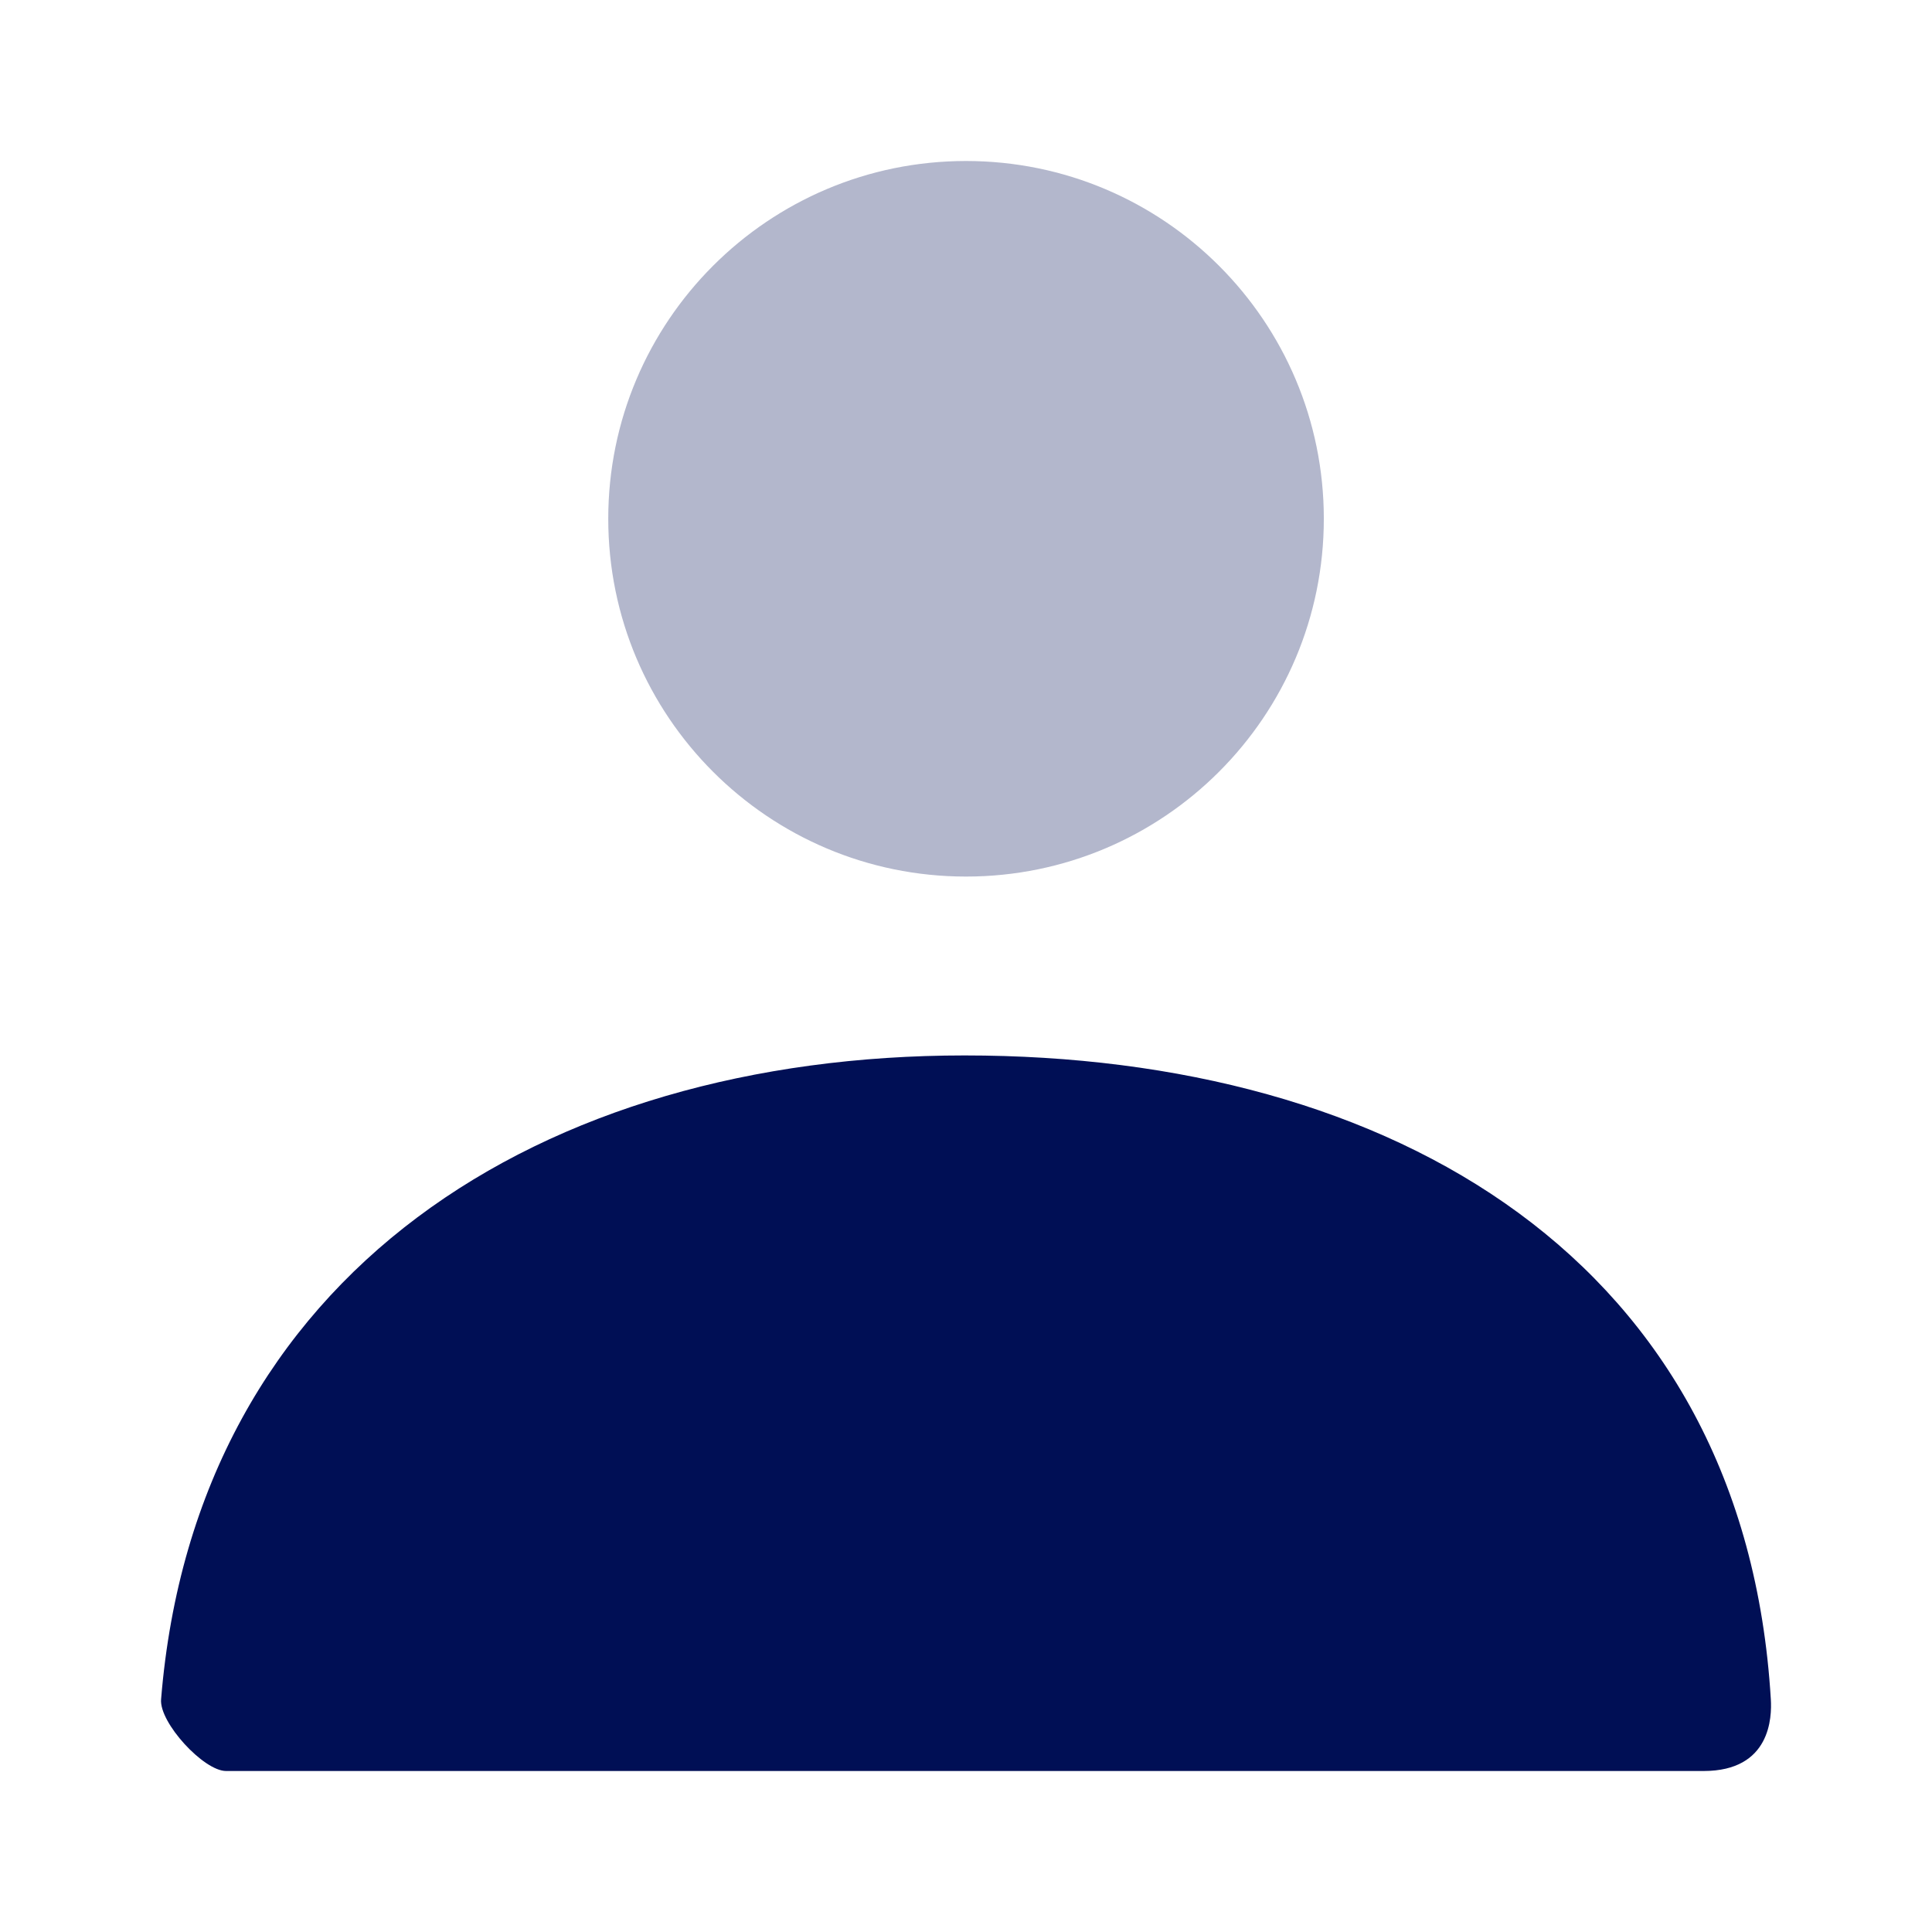
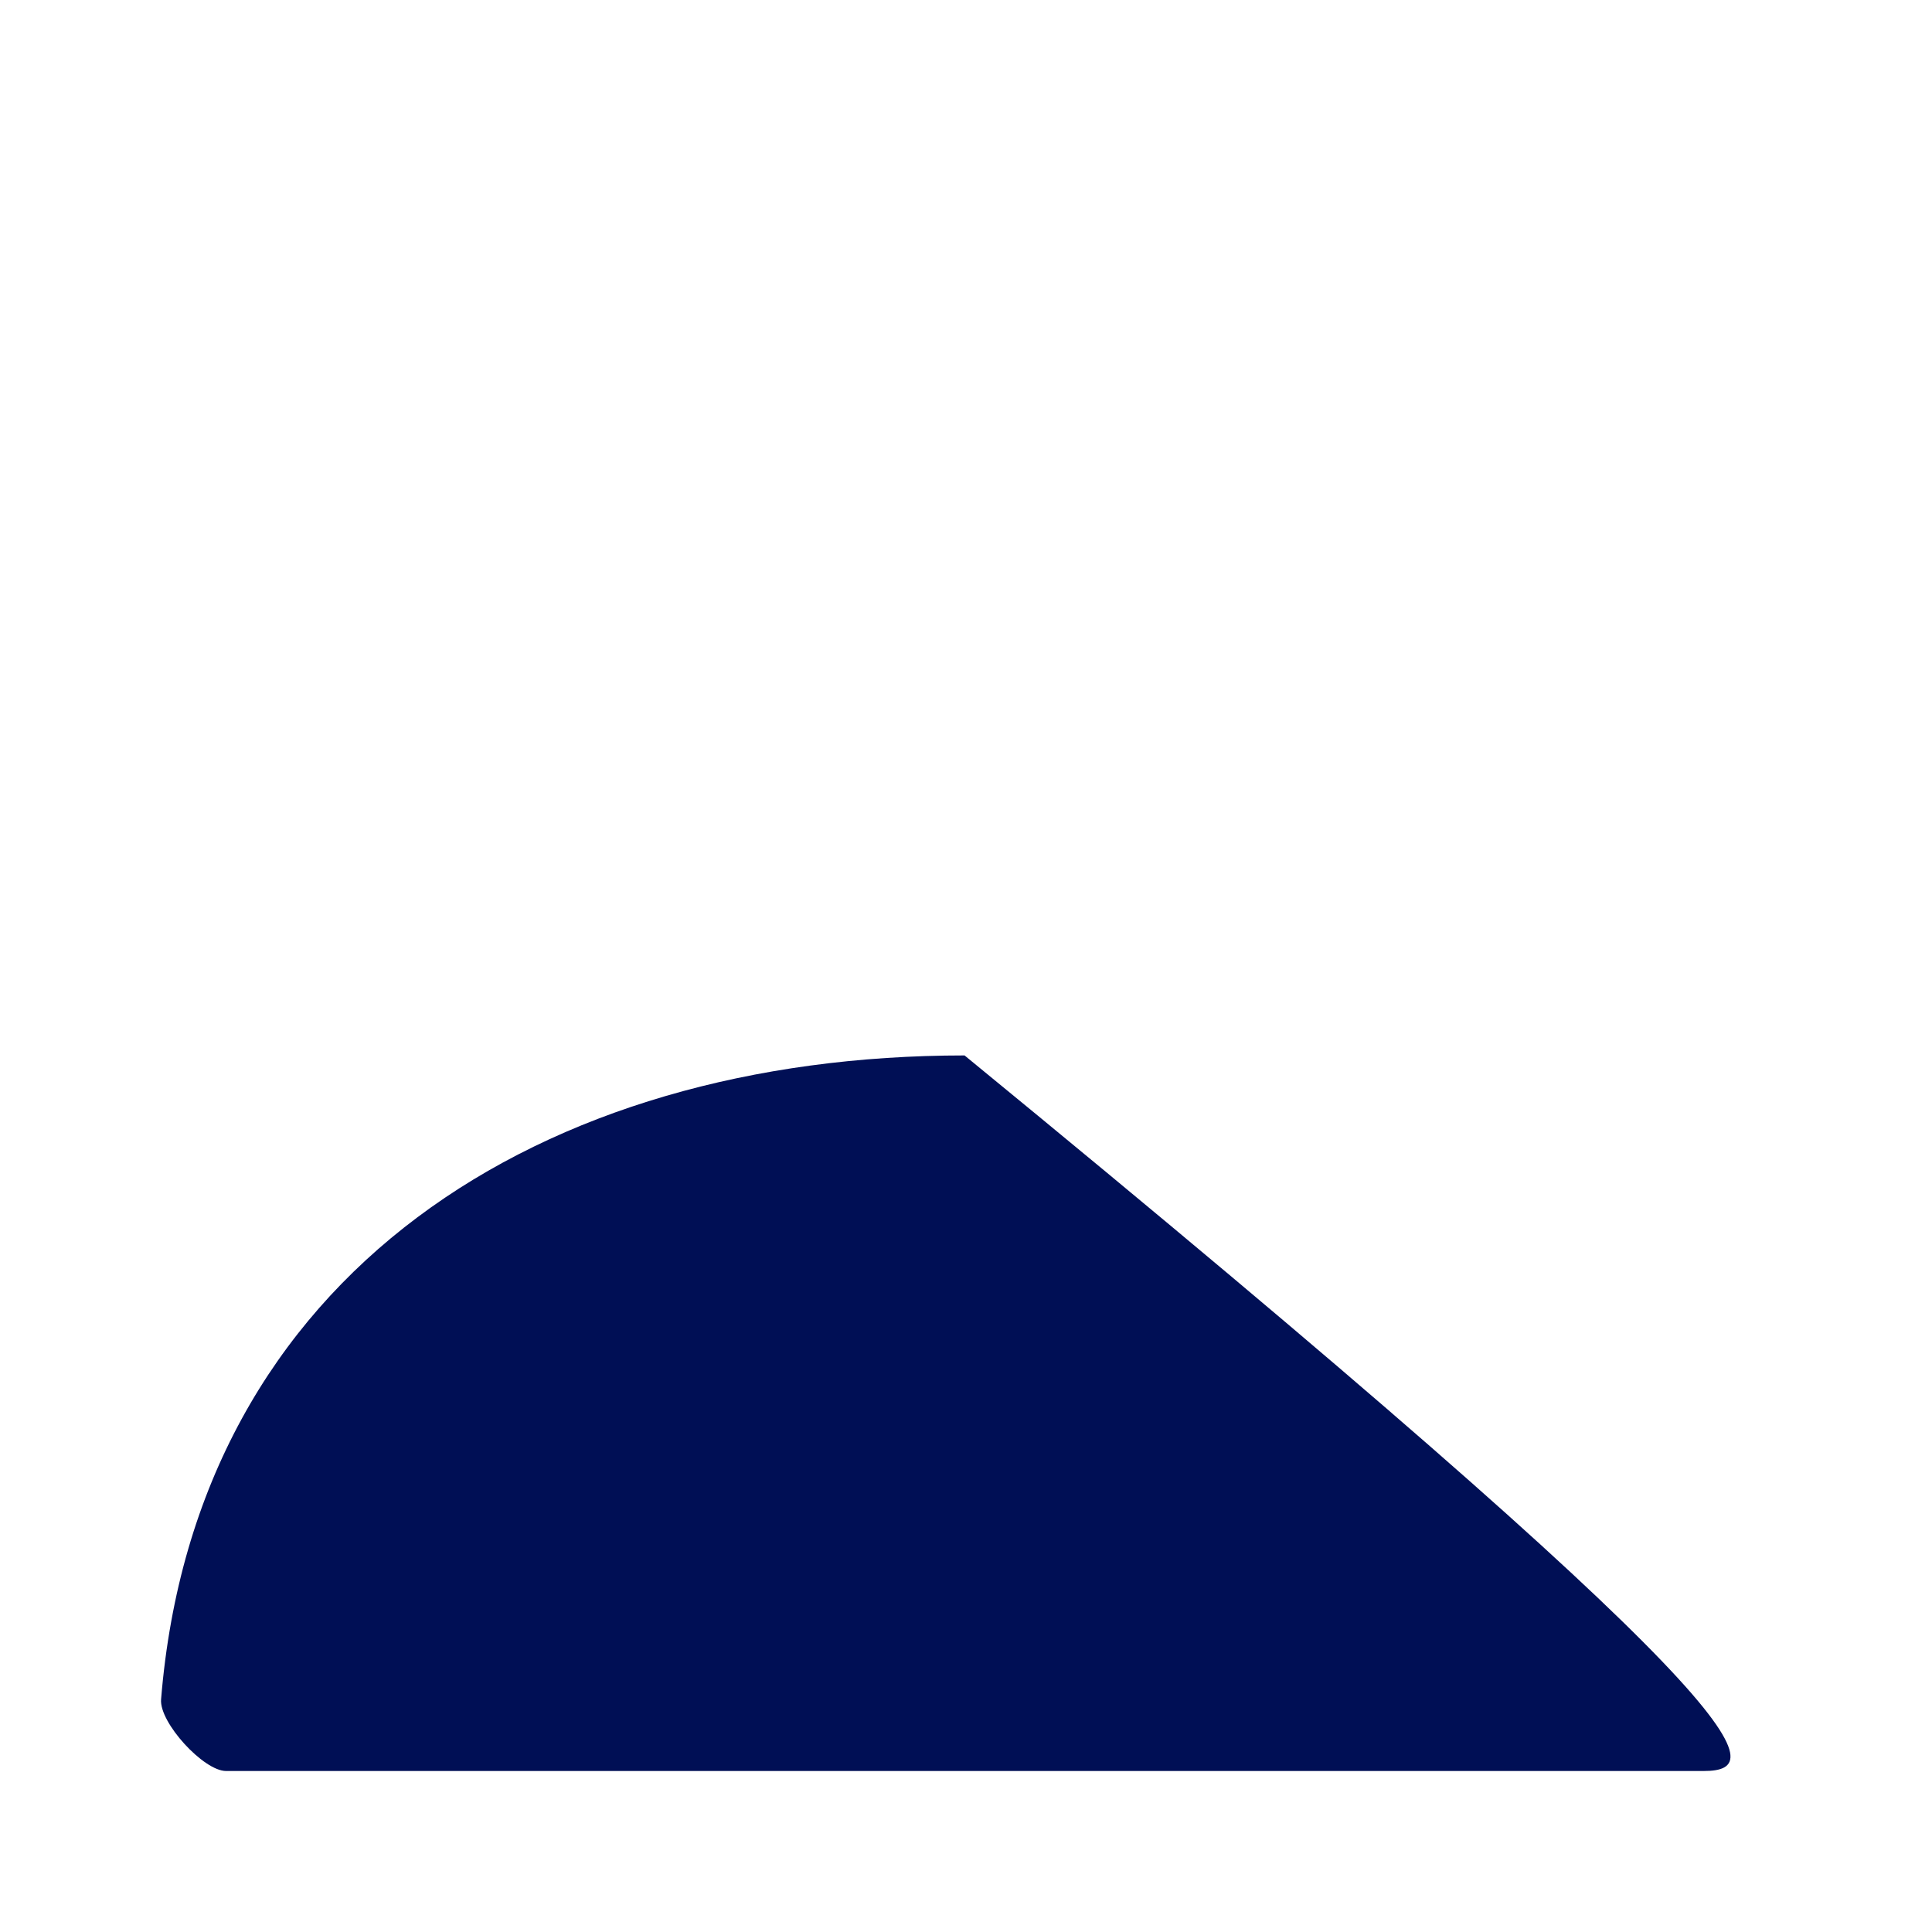
<svg xmlns="http://www.w3.org/2000/svg" width="24" height="24" viewBox="0 0 24 24" fill="none">
-   <path opacity="0.3" d="M12 10.889C9.546 10.889 7.556 8.899 7.556 6.444C7.556 3.99 9.546 2 12 2C14.455 2 16.445 3.99 16.445 6.444C16.445 8.899 14.455 10.889 12 10.889Z" fill="#000F55" />
-   <path d="M2.001 21.11C2.431 15.807 6.735 13.111 11.982 13.111C17.301 13.111 21.672 15.659 21.998 21.111C22.011 21.328 21.998 22 21.163 22C17.046 22 10.928 22 2.808 22C2.53 22 1.977 21.399 2.001 21.11Z" fill="#000F55" />
+   <path d="M2.001 21.11C2.431 15.807 6.735 13.111 11.982 13.111C22.011 21.328 21.998 22 21.163 22C17.046 22 10.928 22 2.808 22C2.53 22 1.977 21.399 2.001 21.11Z" fill="#000F55" />
</svg>